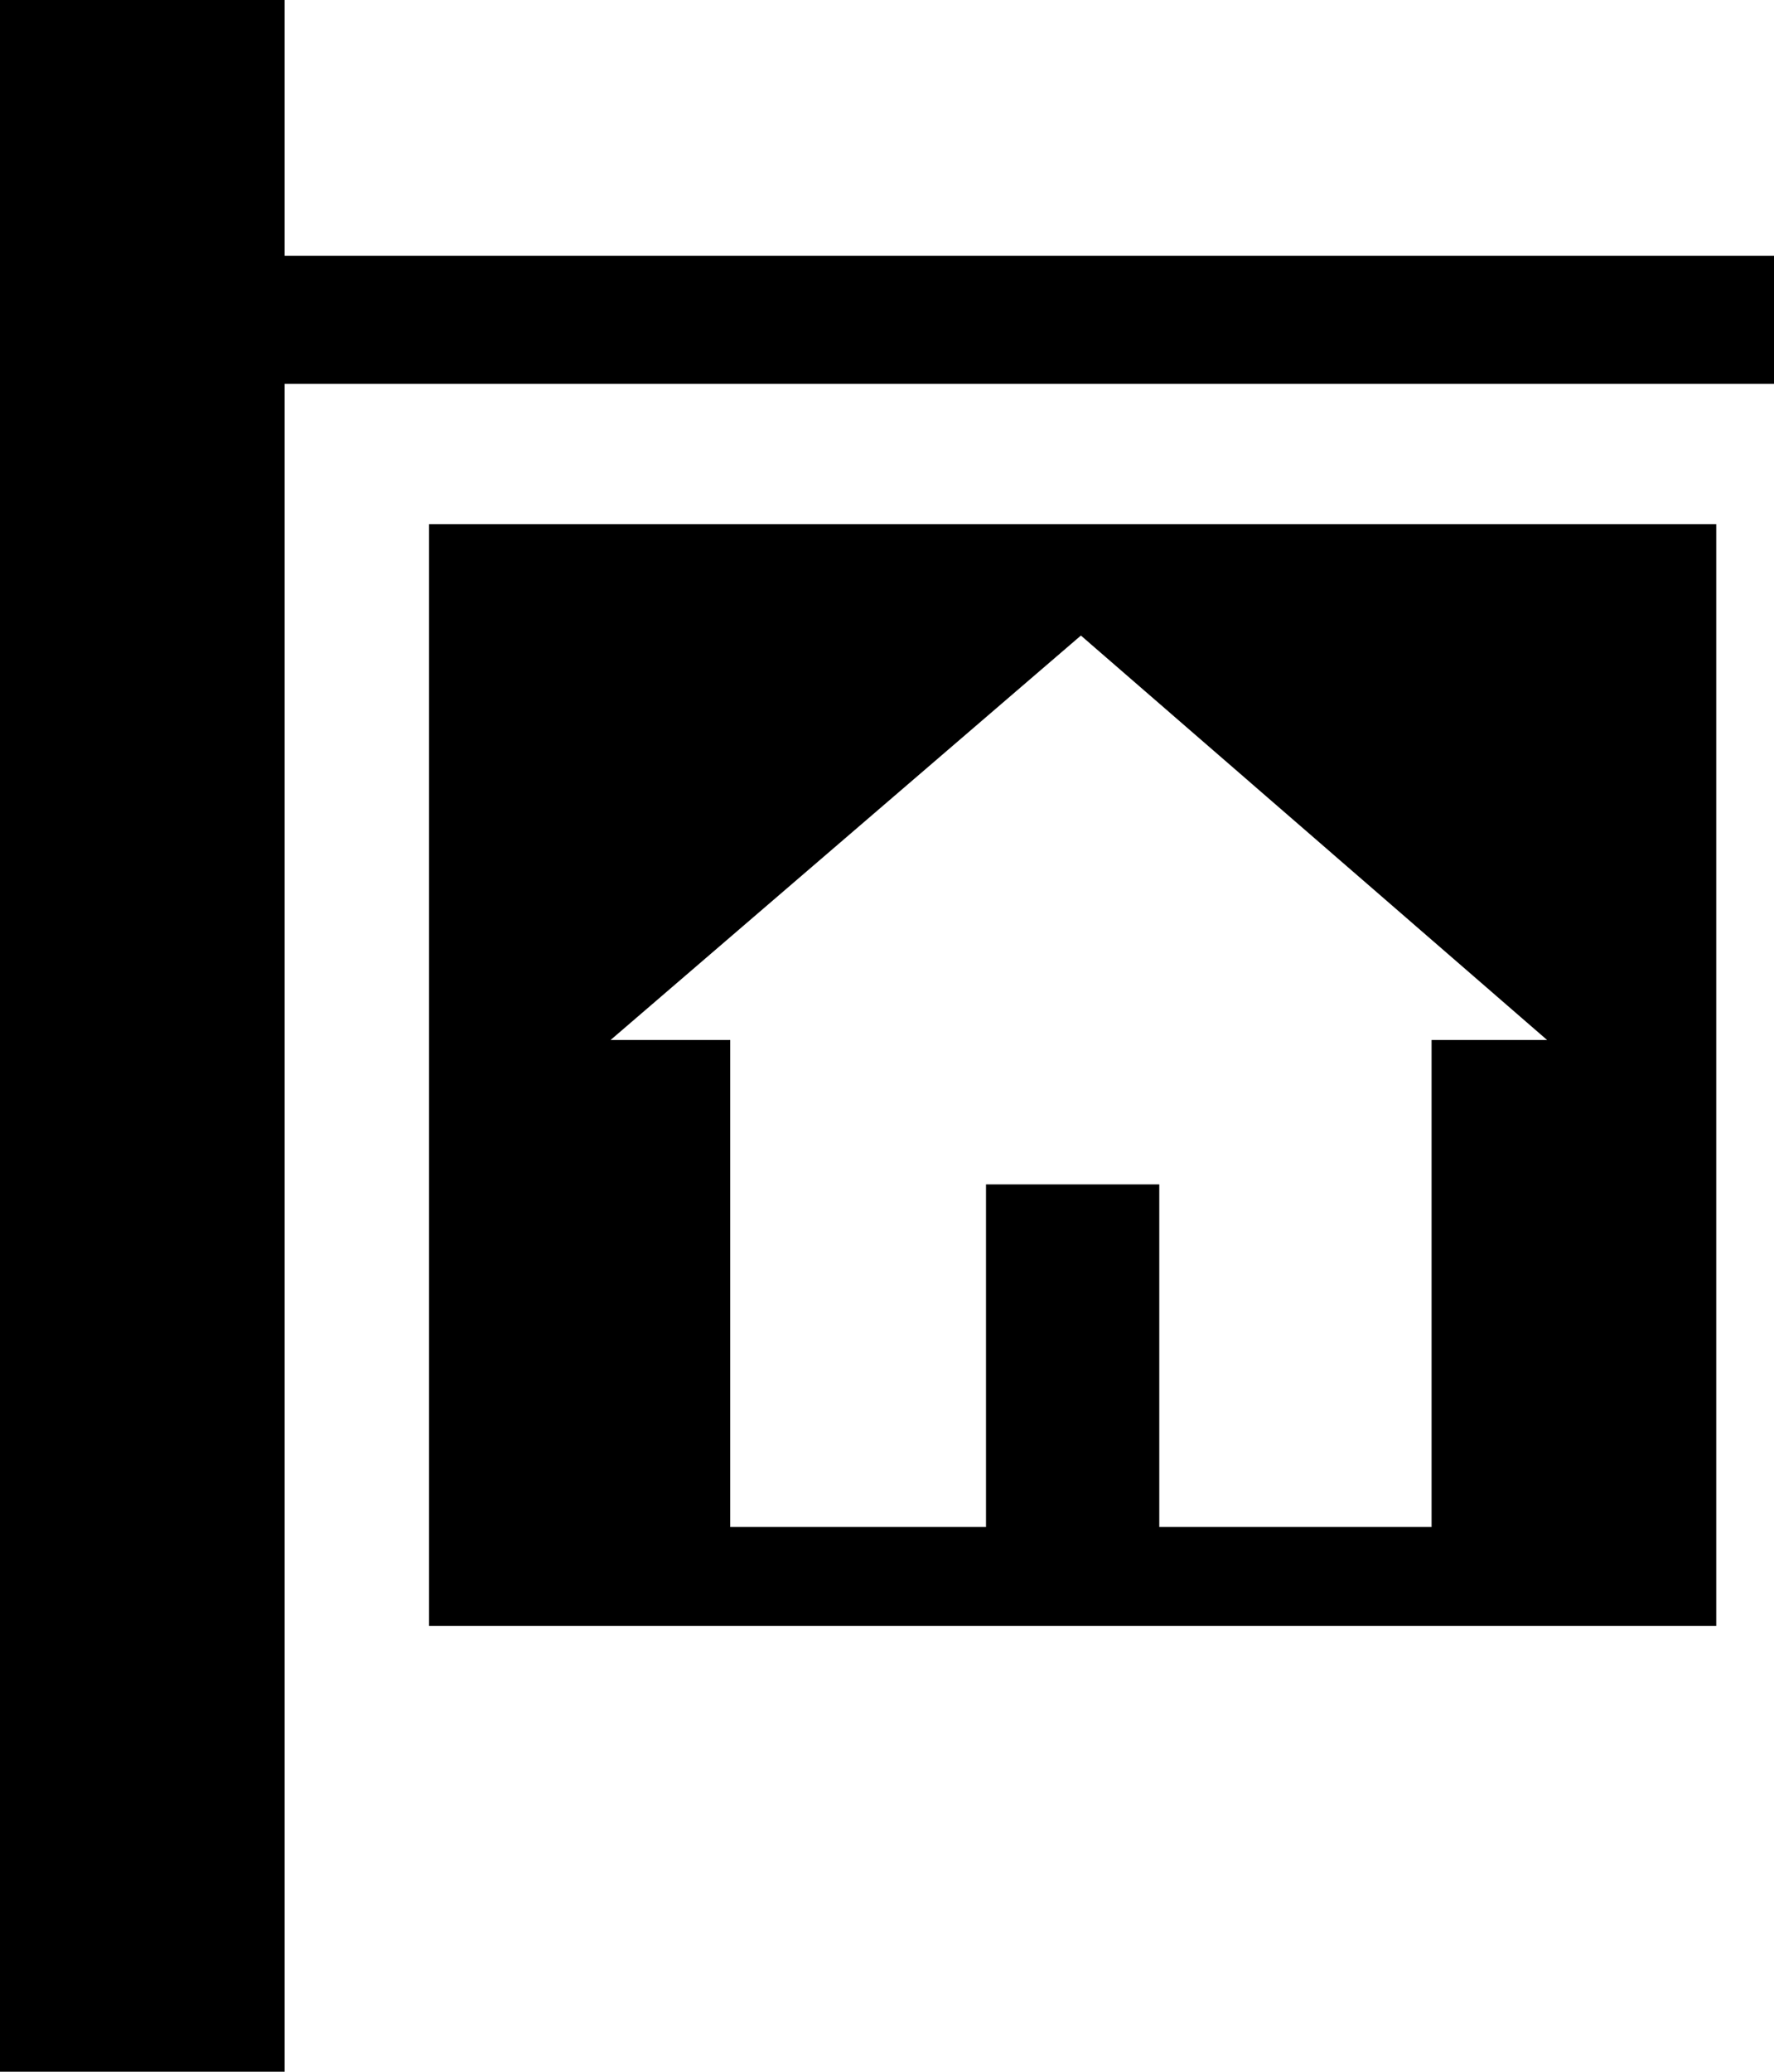
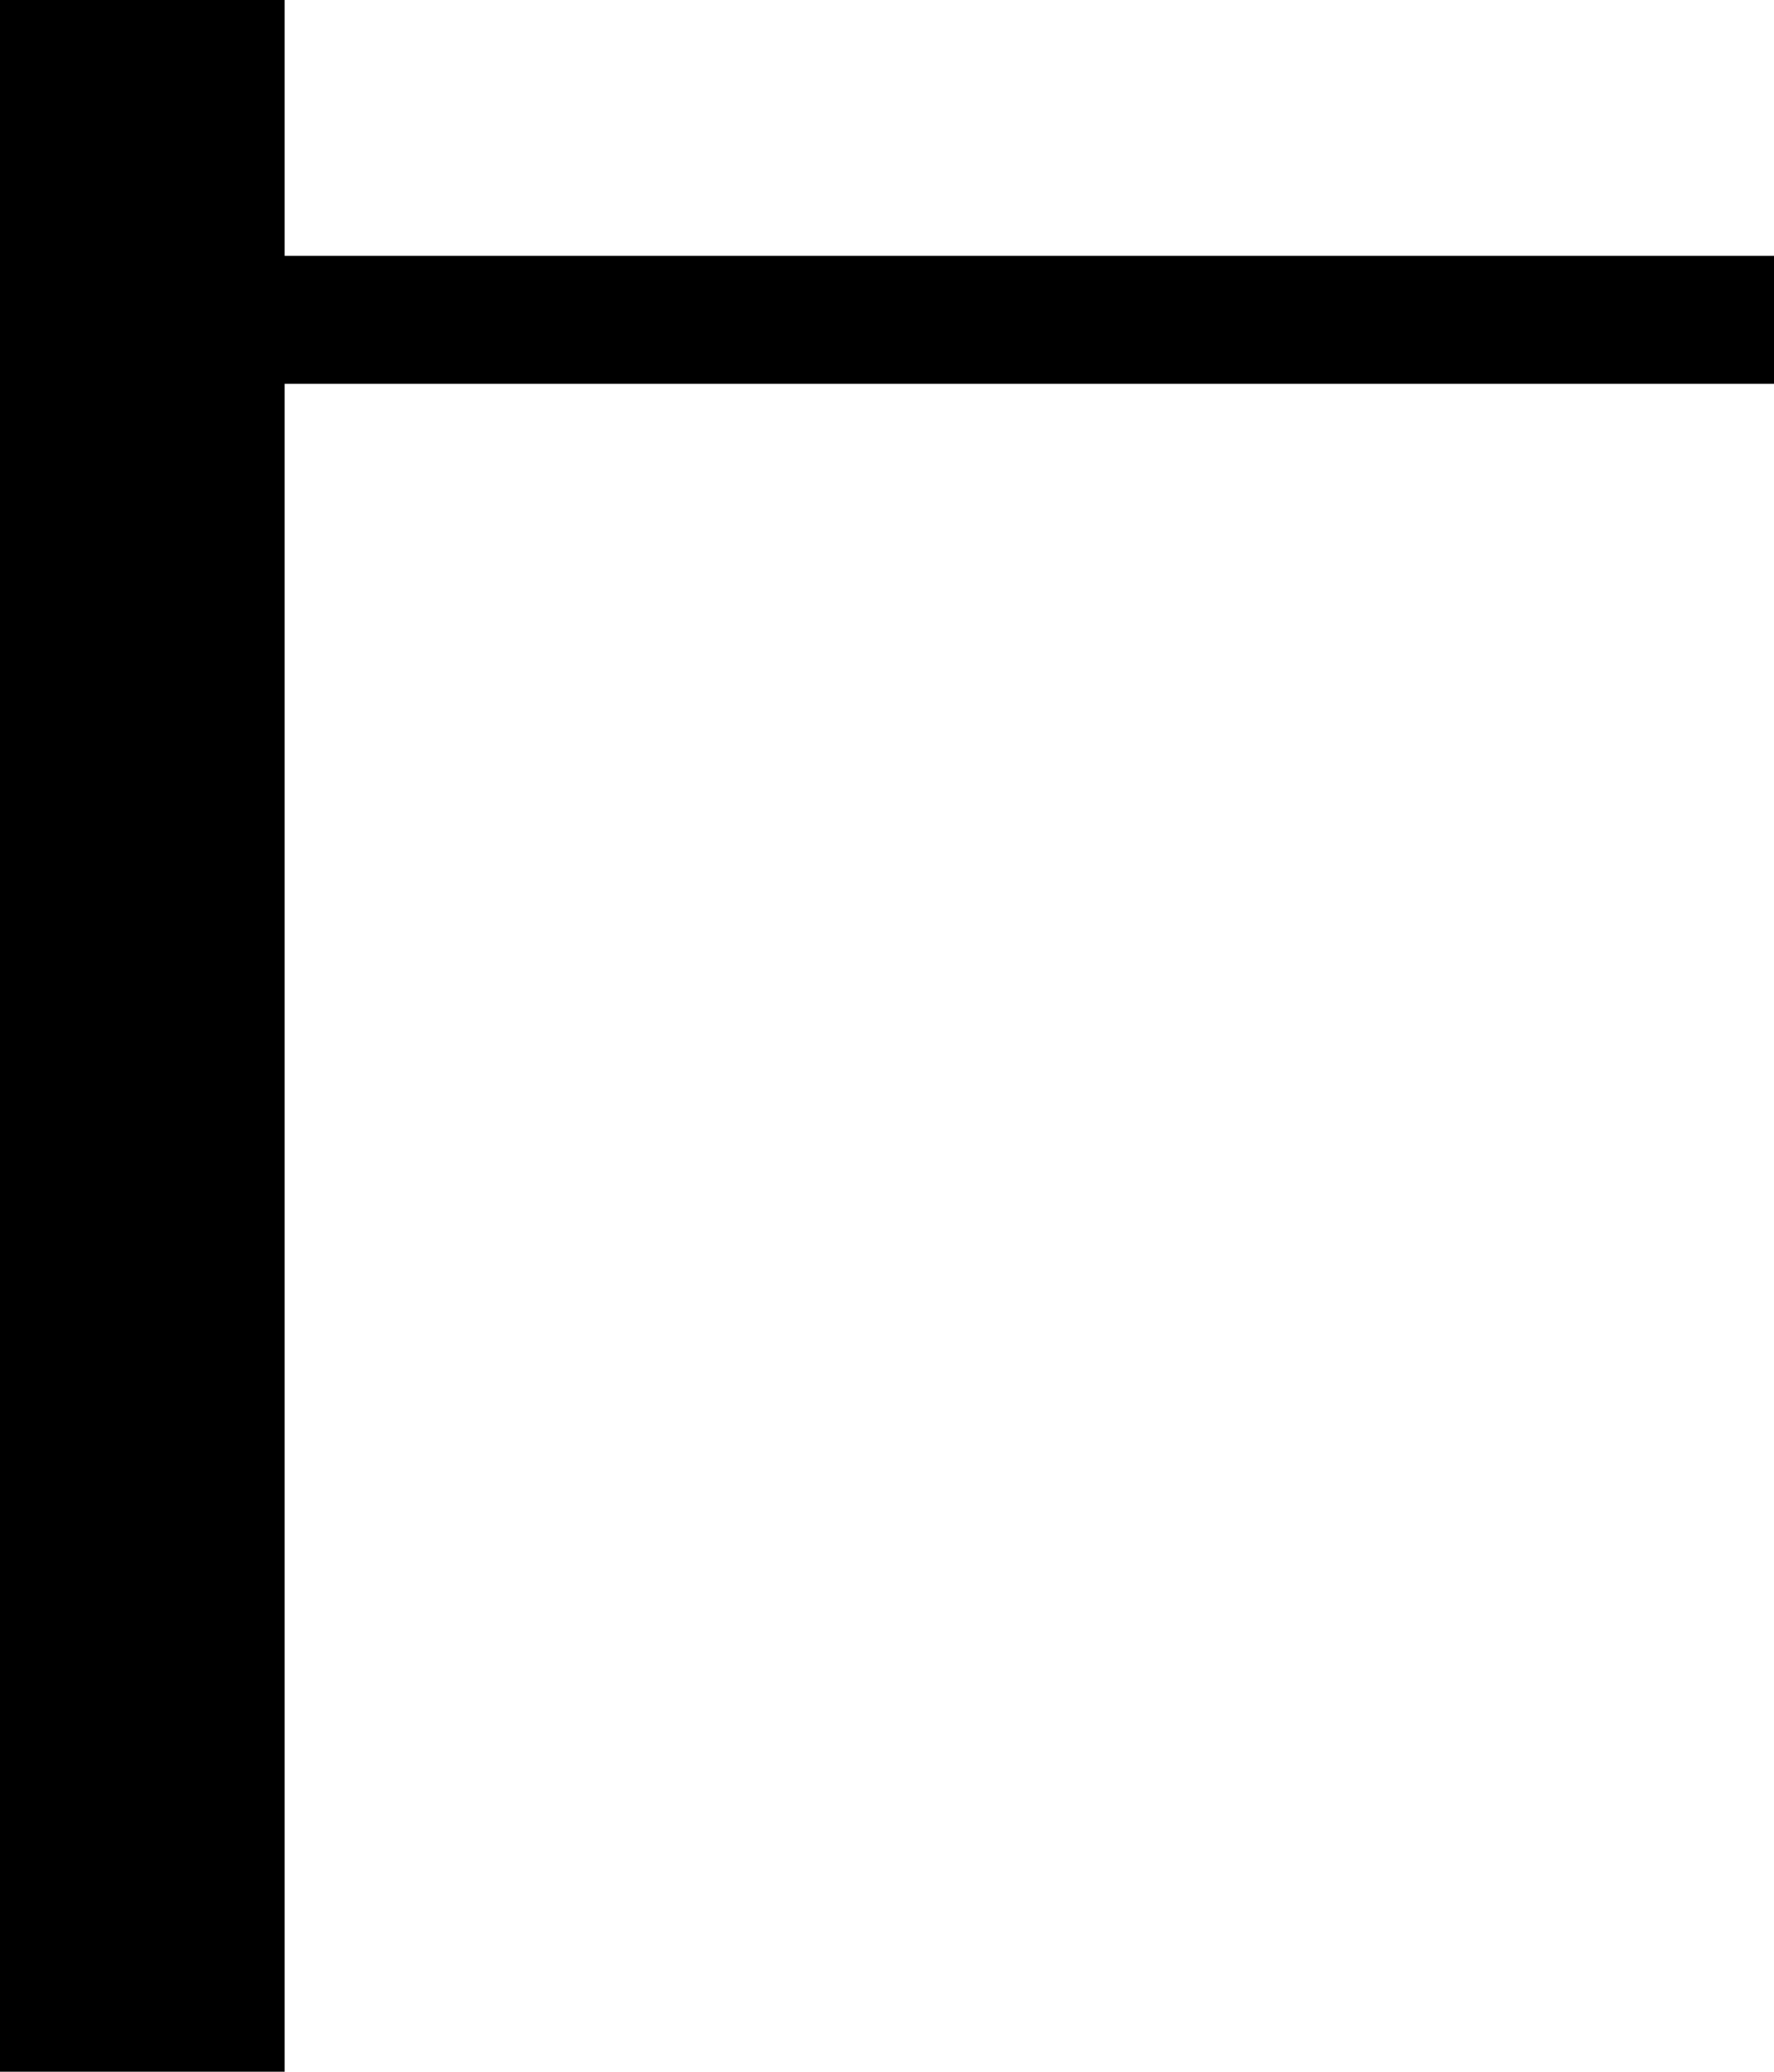
<svg xmlns="http://www.w3.org/2000/svg" version="1.1" id="Capa_1" x="0px" y="0px" width="430px" height="502px" viewBox="0 0 430 502" enable-background="new 0 0 430 502" xml:space="preserve">
  <g>
-     <path d="M104,394h312V127H104V394z M262,154l113,98h-28v118h-66v-83h-42v83h-62V252h-29L262,154z" />
    <polygon points="69,62 69,0 0,0 0,502 69,502 69,93 430,93 430,62  " />
  </g>
</svg>